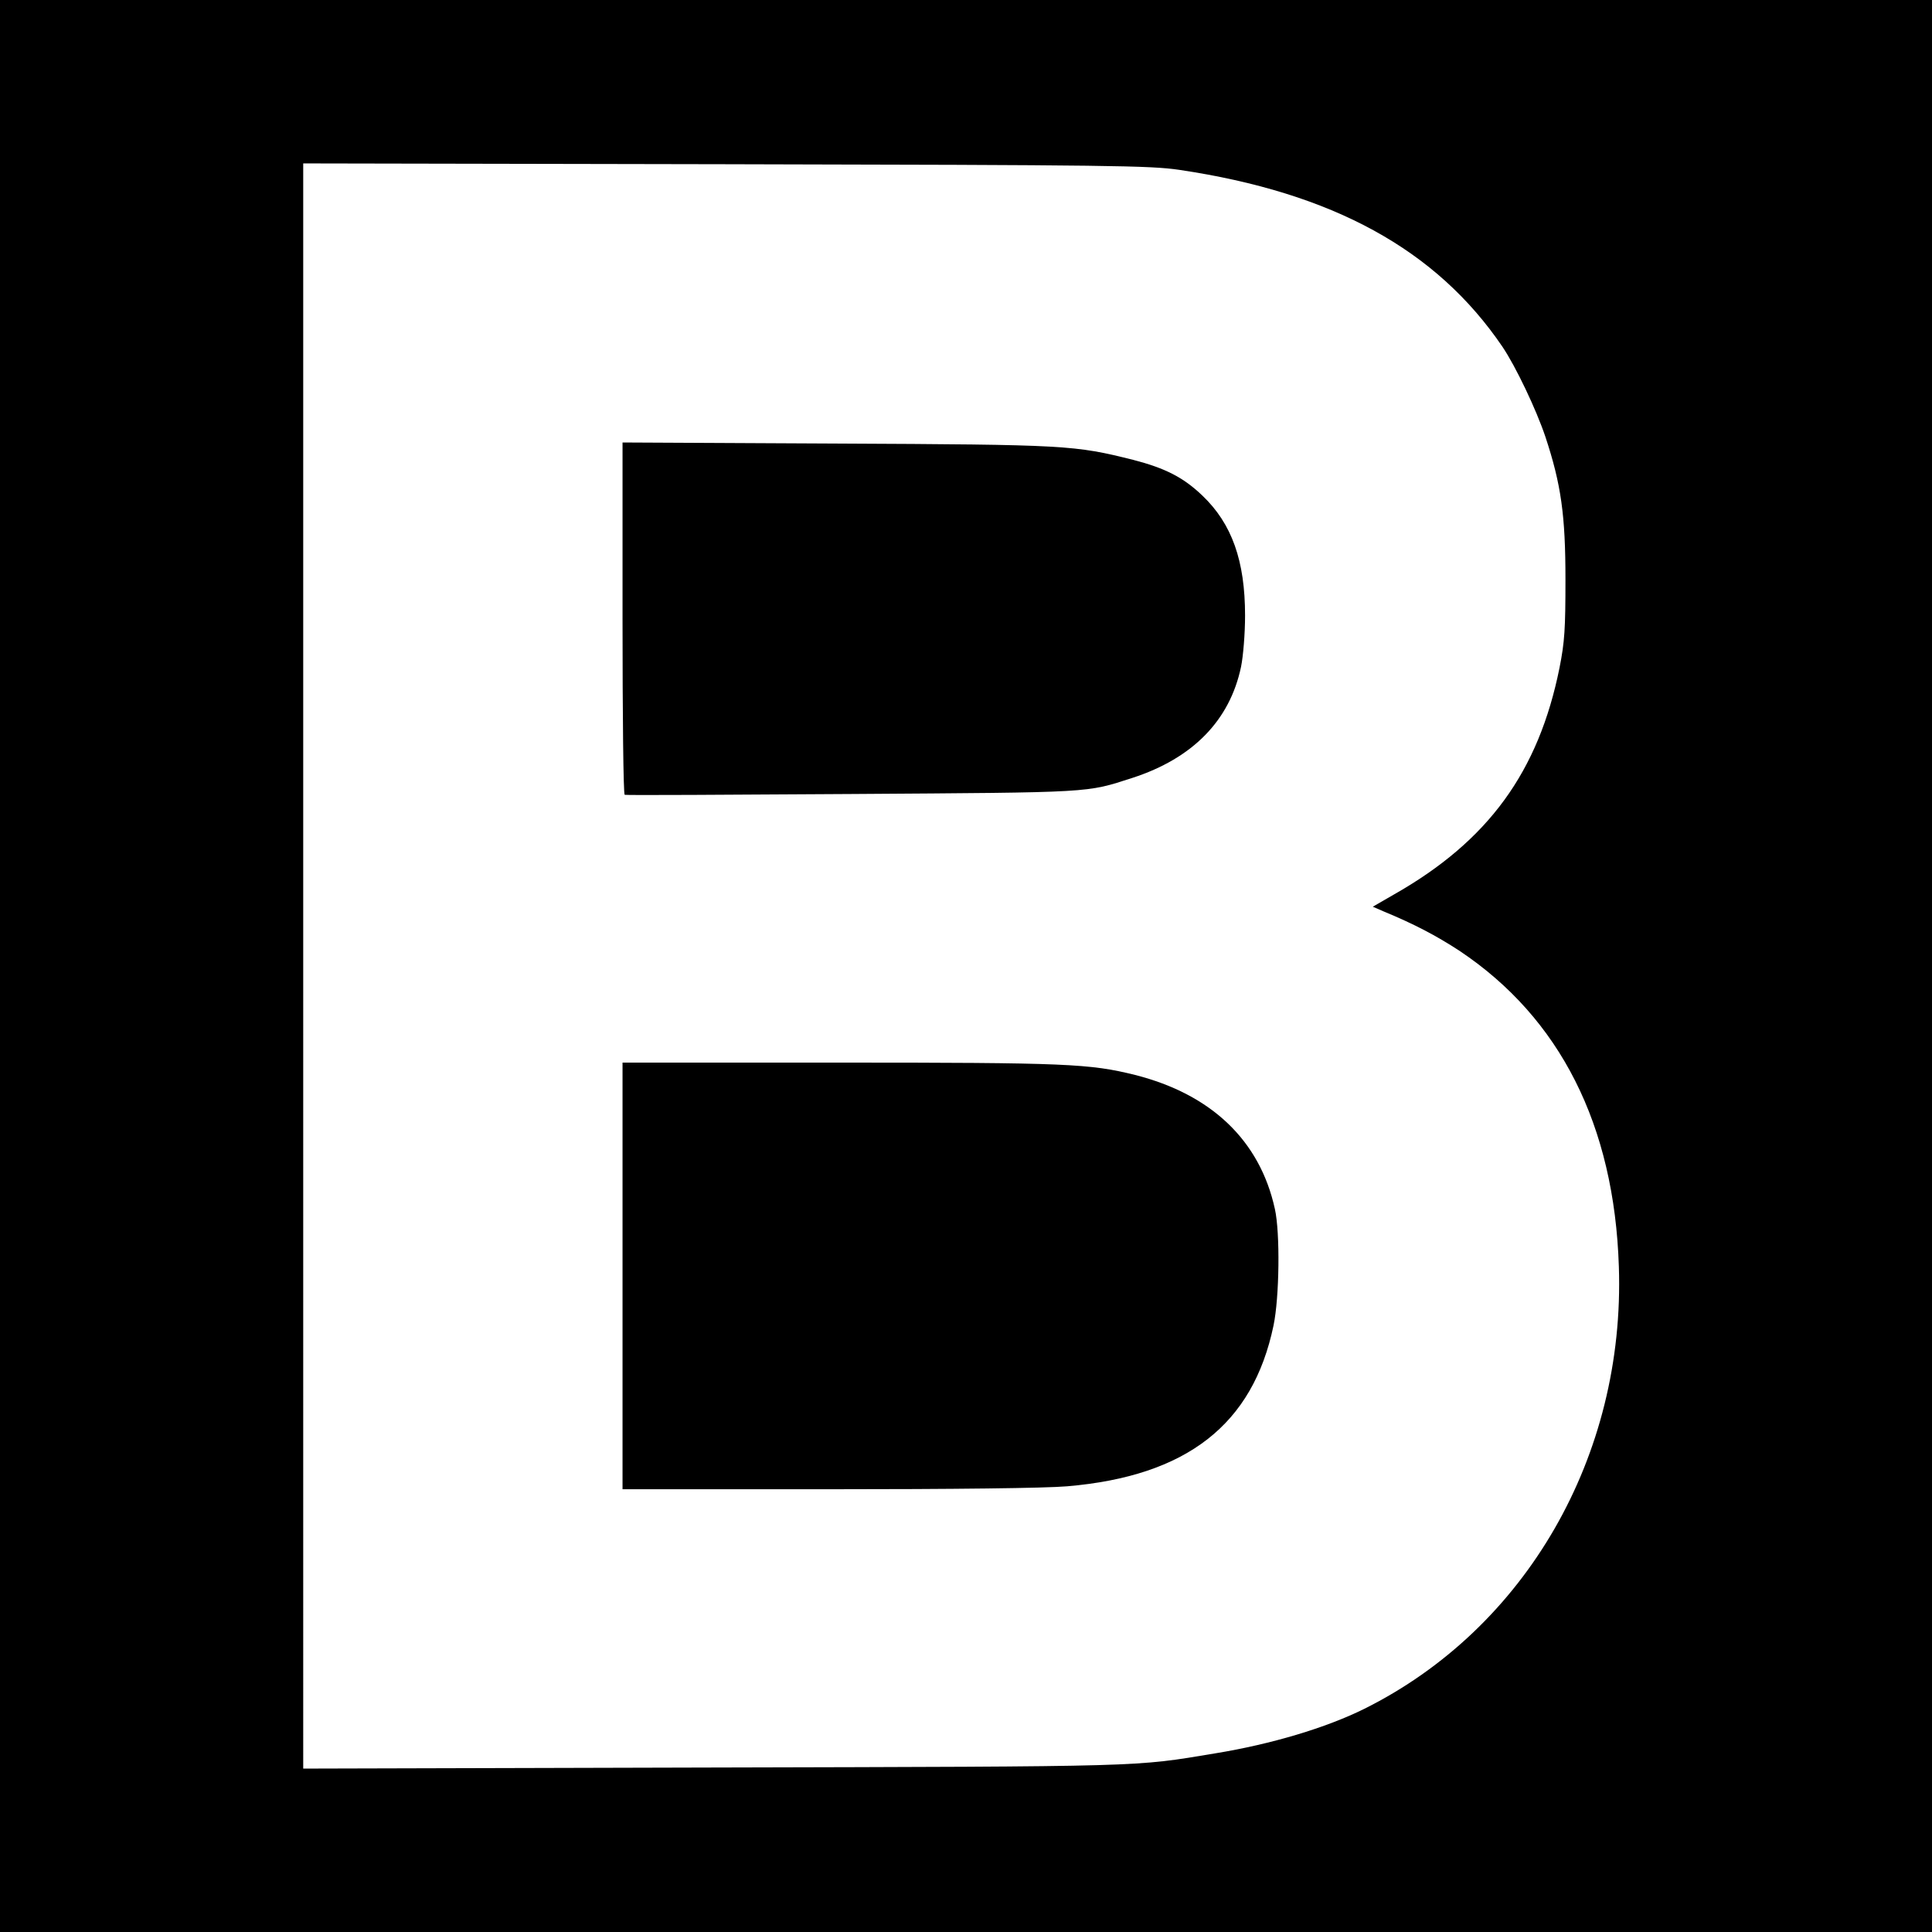
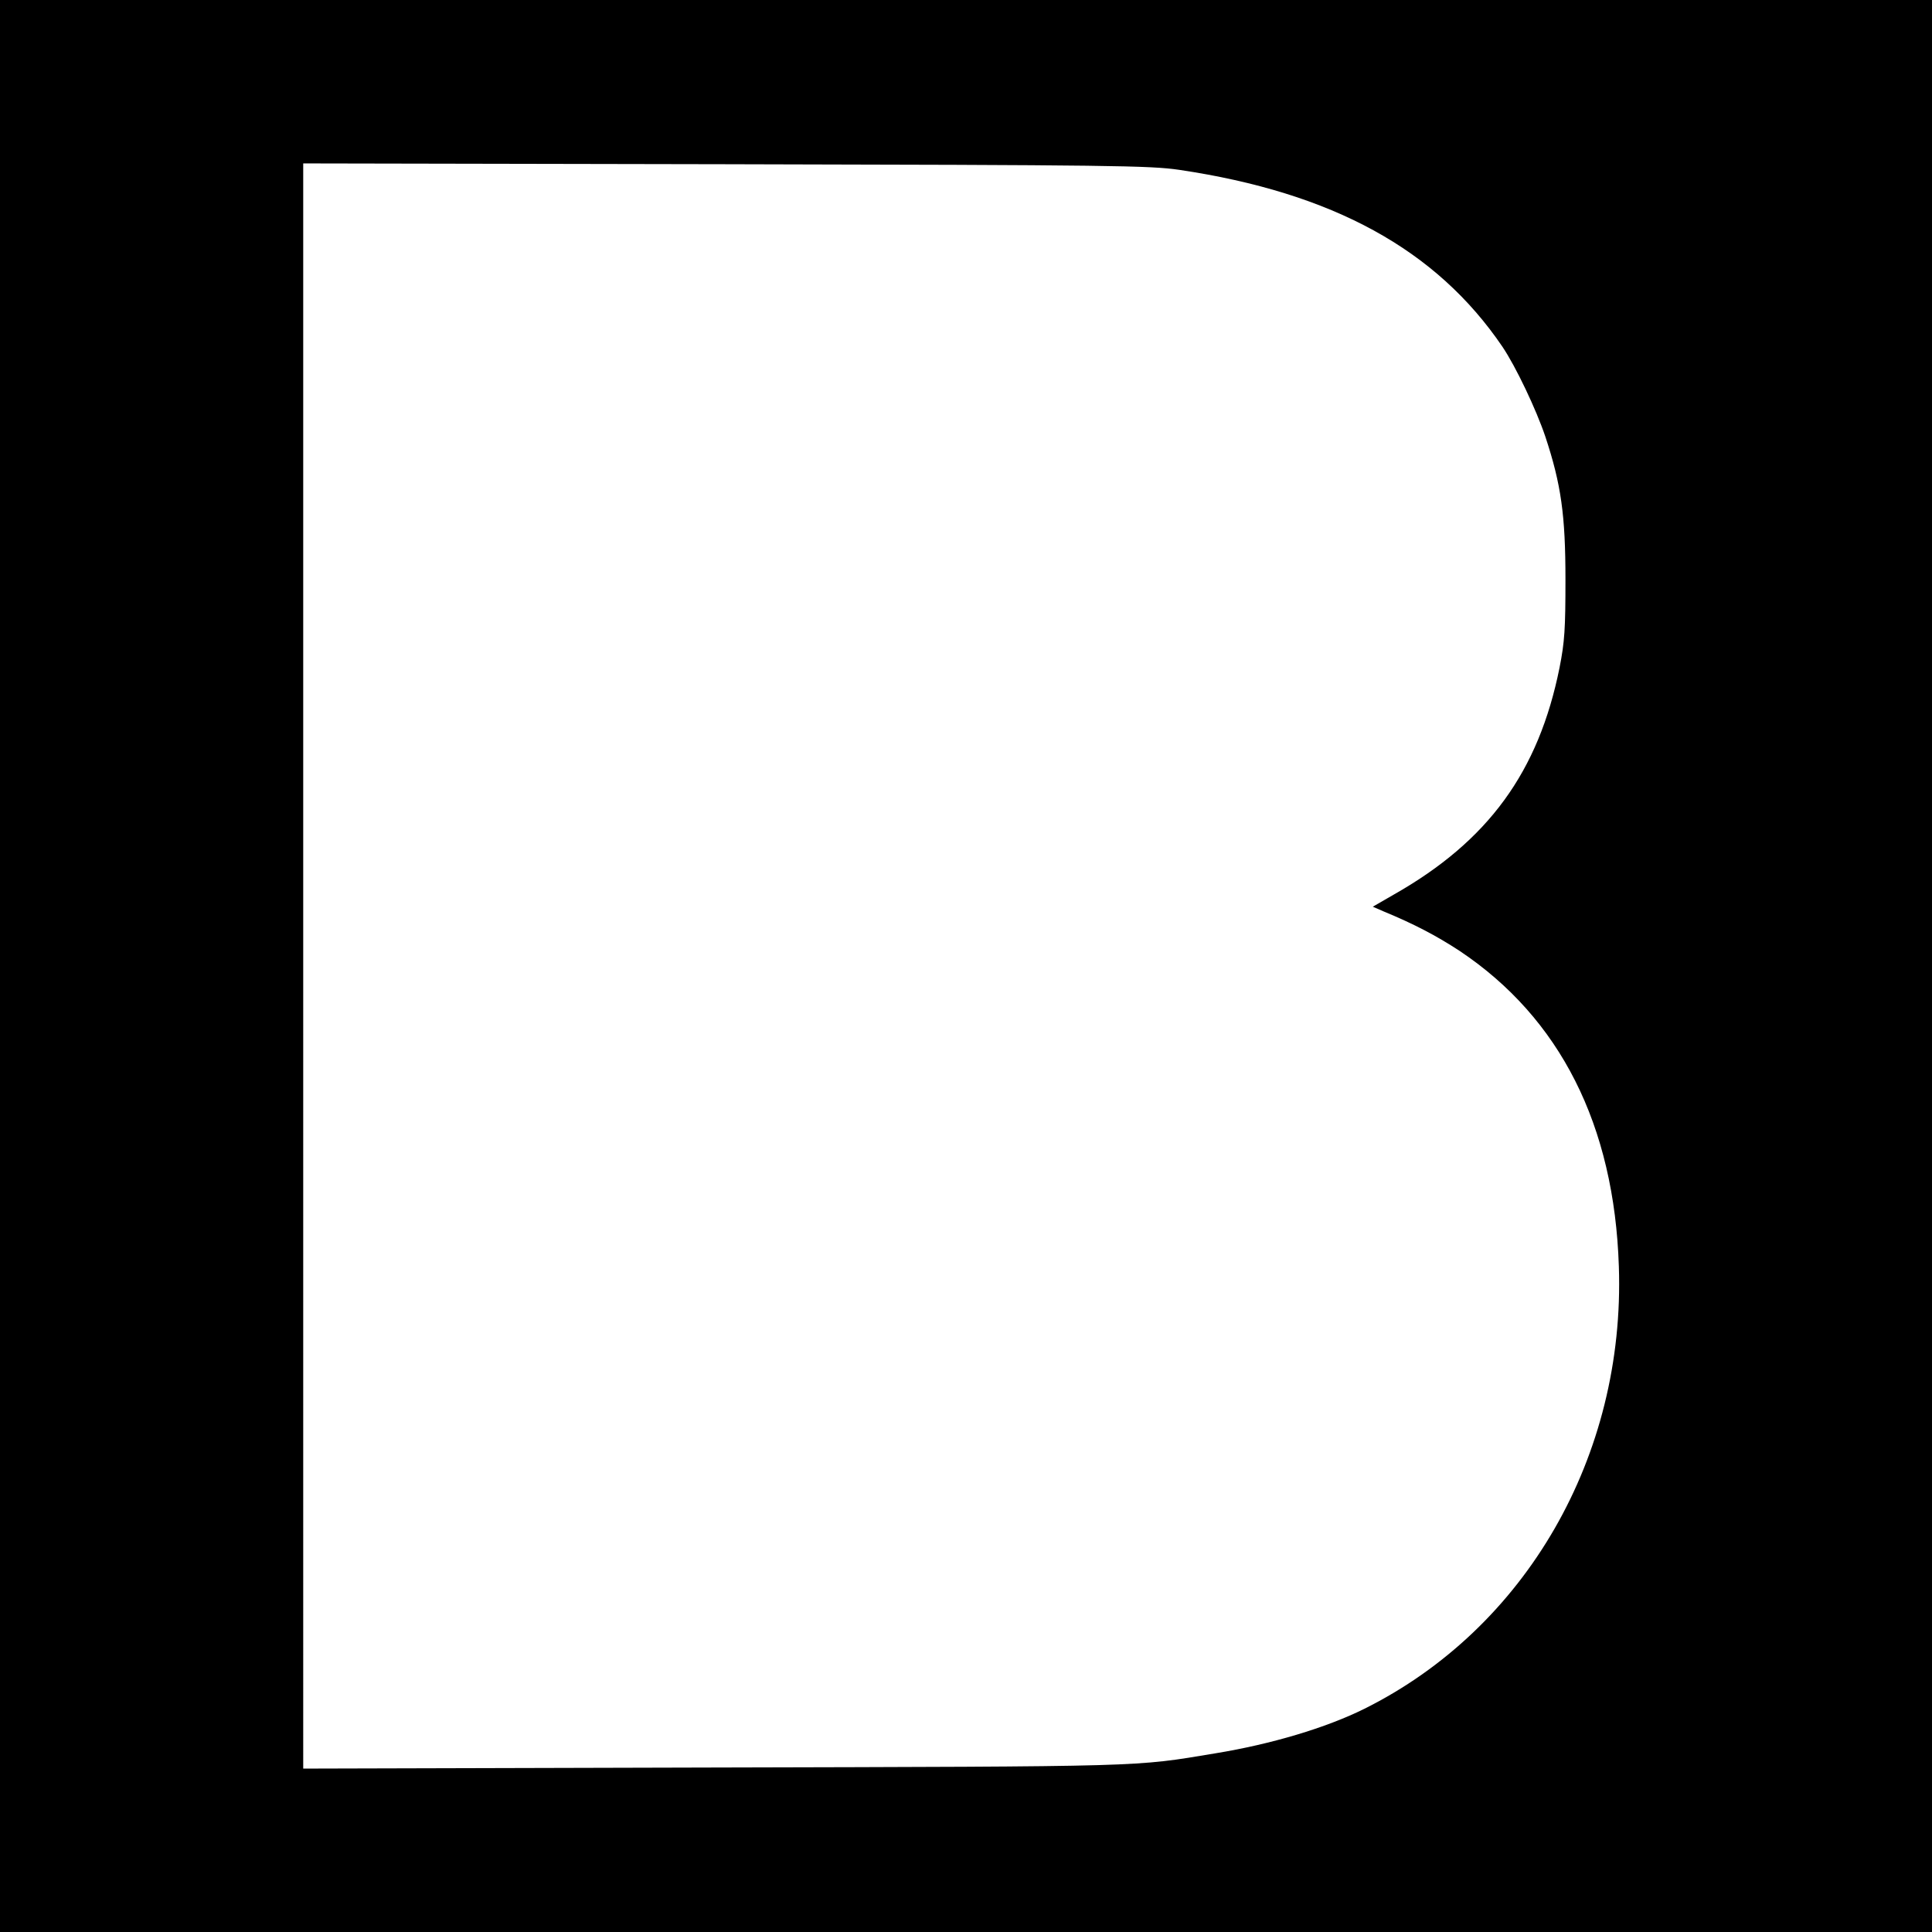
<svg xmlns="http://www.w3.org/2000/svg" version="1" width="960" height="960" viewBox="0 0 720 720">
  <path d="M0 360v360h720V0H0v360zM439.5 63.3c57.2 8.5 95.8 29.7 120.4 65.9 5 7.4 12.6 23.4 16 33.5 5.9 17.8 7.5 29.3 7.5 53.3 0 18.3-.3 23.2-2.2 32.8-7.8 38.8-26.5 64.6-61.8 84.6l-7.8 4.5 3.9 1.7c11.4 4.7 19.8 9.1 28.5 14.8 37.4 25 57.6 64.9 59.3 117.6 2.4 70.6-34.6 134.8-94.8 164.8-14.3 7.1-34.7 13.2-55.5 16.6-30.7 5.1-24.1 4.9-187.2 5.3l-152.8.4V60.9l157.3.3c144.5.3 158.2.5 169.2 2.1z" />
-   <path d="M232 230.4c0 36 .3 65.6.8 65.8.4.2 38.5 0 84.7-.3 90.6-.6 87.1-.4 104.5-6 22.5-7.3 36.3-21.4 40.5-41.4.8-3.9 1.5-12.3 1.5-19.1 0-20.4-4.9-34.2-15.9-44.7-7.1-6.8-13.8-10.2-25.7-13.3-22-5.5-24.6-5.7-110.6-6.1l-79.8-.4v65.5zM232 475.5V555h76.4c46.9 0 81.4-.4 89.3-1.1 44.6-3.8 69.2-23 76.9-59.9 2.2-10.5 2.5-34.6.5-43.5-5.6-25.5-23.7-42.7-52.1-49.9-16.9-4.2-25.5-4.6-110.5-4.6H232v79.5z" />
</svg>